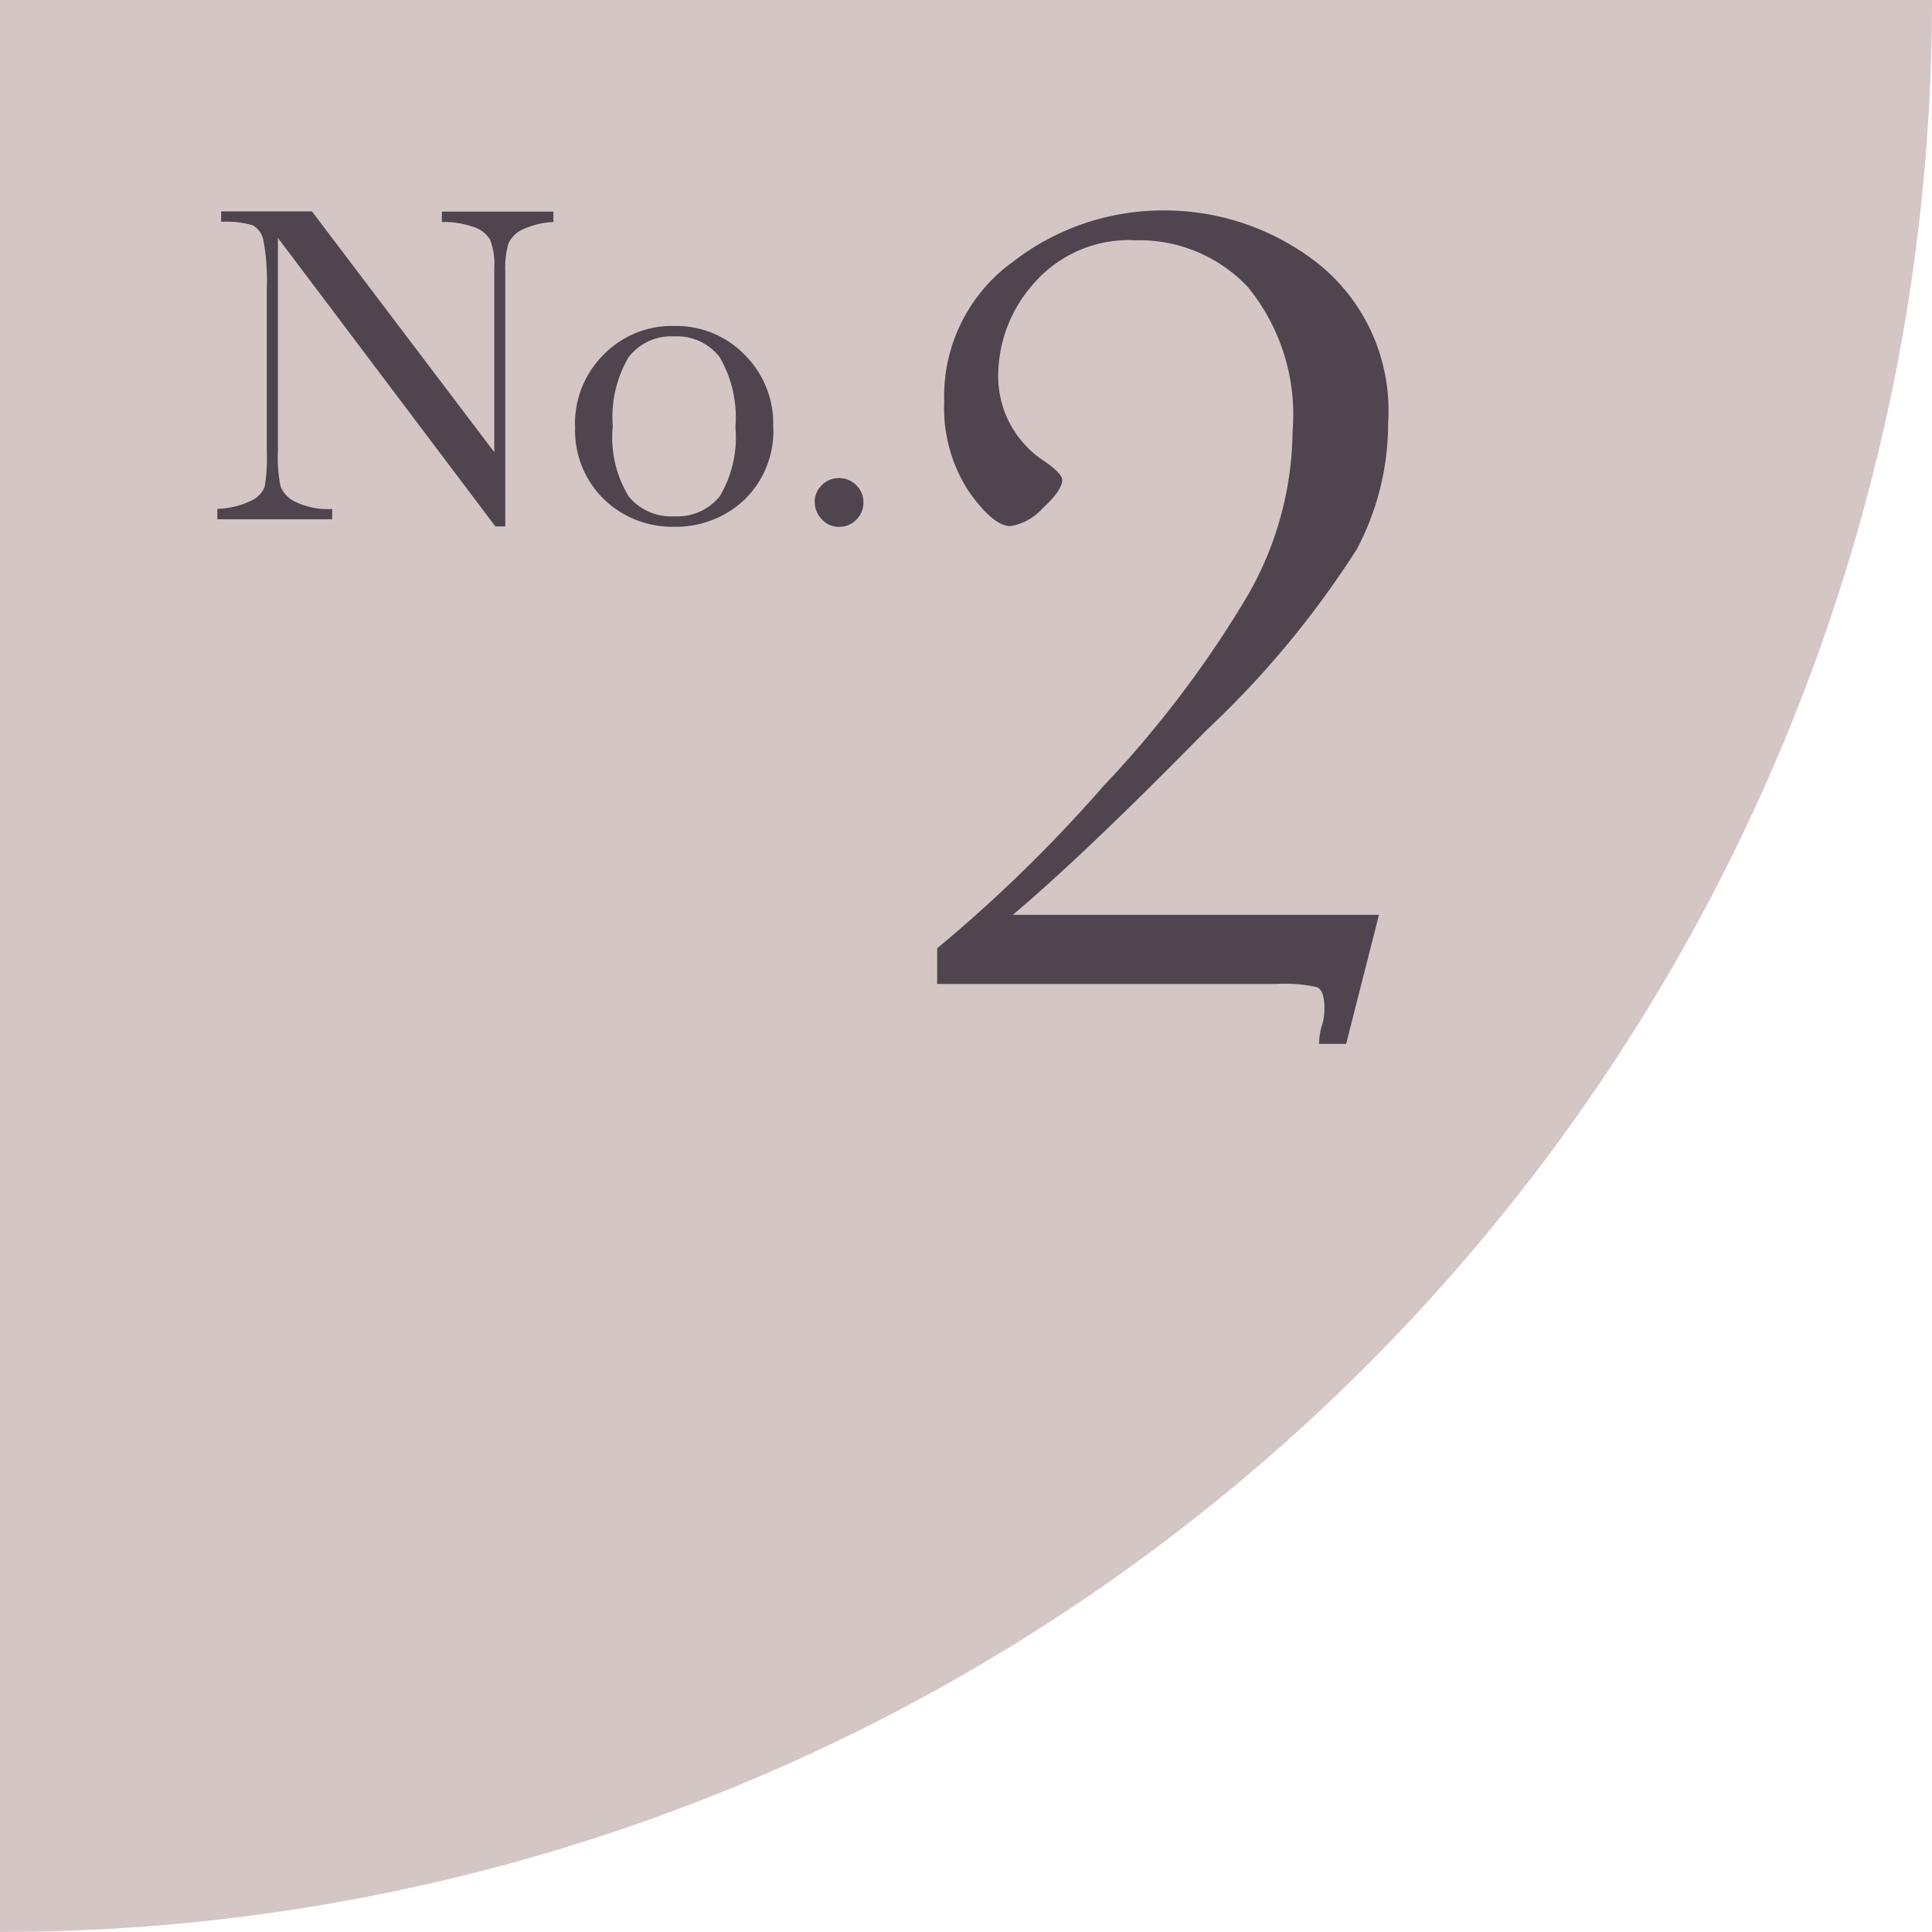
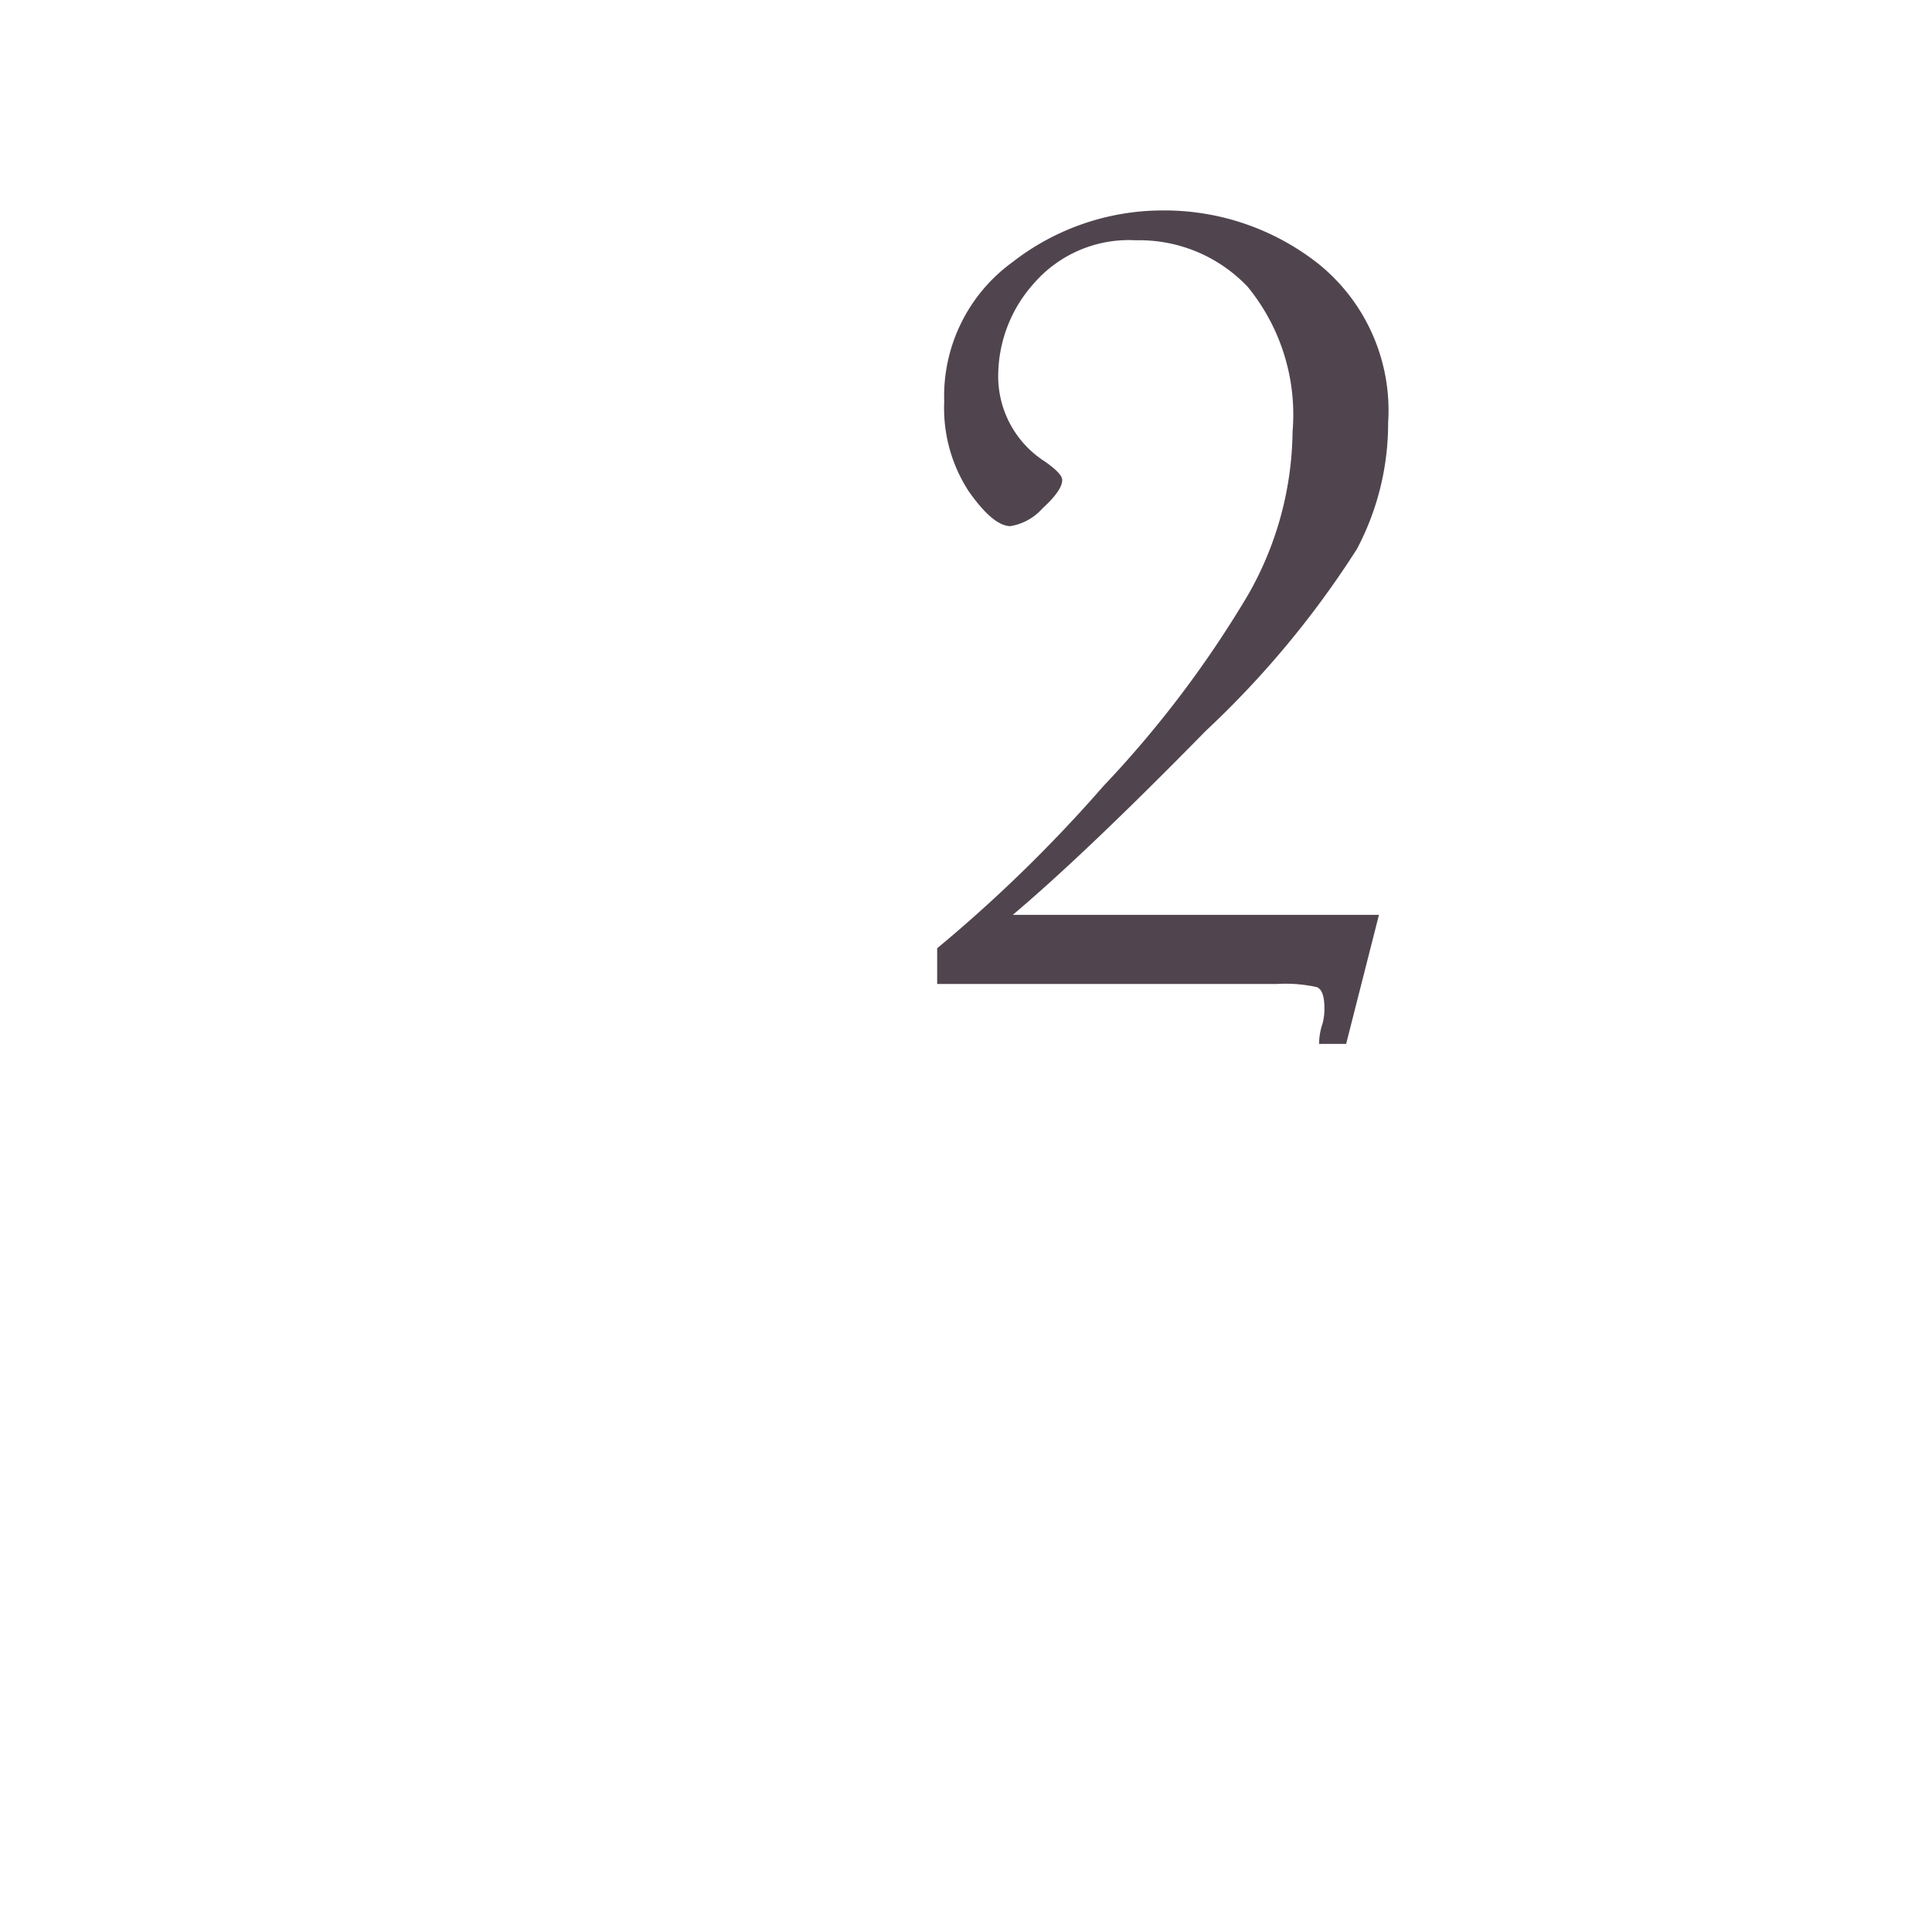
<svg xmlns="http://www.w3.org/2000/svg" width="54.047" height="54.047" viewBox="0 0 54.047 54.047">
  <defs>
    <clipPath id="clip-path">
      <rect id="長方形_5237" data-name="長方形 5237" width="54.047" height="54.047" fill="#d5c6c6" />
    </clipPath>
  </defs>
  <g id="_2" data-name="2" transform="translate(-18 -784.473)">
    <g id="グループ_12496" data-name="グループ 12496" transform="translate(11.834 784)">
      <g id="グループ_12523" data-name="グループ 12523" transform="translate(8.332 0)">
        <g id="グループ_12522" data-name="グループ 12522" transform="translate(-2.166 0.472)" opacity="0.997">
          <g id="グループ_12521" data-name="グループ 12521" transform="translate(0 0)" clip-path="url(#clip-path)">
-             <path id="パス_28431" data-name="パス 28431" d="M0,54.047A54.047,54.047,0,0,0,54.047,0H0Z" transform="translate(0 0)" fill="#d5c6c6" />
-           </g>
+             </g>
        </g>
      </g>
    </g>
    <path id="パス_28794" data-name="パス 28794" d="M1.885,0V-1A40.349,40.349,0,0,0,6.534-5.535a30.035,30.035,0,0,0,4.052-5.358,9.373,9.373,0,0,0,1.241-4.56,5.644,5.644,0,0,0-1.257-4.052,4.176,4.176,0,0,0-3.126-1.3A3.518,3.518,0,0,0,4.6-19.61a3.883,3.883,0,0,0-1.007,2.546A2.829,2.829,0,0,0,4.9-14.615q.483.338.483.516,0,.29-.548.79a1.534,1.534,0,0,1-.9.5q-.483,0-1.168-.975a4.262,4.262,0,0,1-.685-2.506A4.632,4.632,0,0,1,4-20.2,6.843,6.843,0,0,1,8.2-21.64a6.955,6.955,0,0,1,4.359,1.5A5.27,5.27,0,0,1,14.5-15.694a7.507,7.507,0,0,1-.87,3.521A26.383,26.383,0,0,1,9.4-7.082Q6.042-3.658,4-1.934H14.244l-.918,3.609h-.757a1.825,1.825,0,0,1,.1-.58,1.568,1.568,0,0,0,.048-.435q0-.483-.209-.572A4.045,4.045,0,0,0,11.376,0Z" transform="translate(42.332 812)" fill="#50454e" />
-     <path id="パス_28793" data-name="パス 28793" d="M8,.2,1.917-7.871V-1.9A4.076,4.076,0,0,0,1.99-.92a.828.828,0,0,0,.416.432,2.117,2.117,0,0,0,1.028.2V0H.222V-.292a2.31,2.31,0,0,0,.939-.225.732.732,0,0,0,.384-.39,4.776,4.776,0,0,0,.06-.99V-6.462a6.09,6.09,0,0,0-.092-1.327.623.623,0,0,0-.292-.432,2.564,2.564,0,0,0-.892-.1v-.292H2.869l5.1,6.735V-7.021a1.913,1.913,0,0,0-.117-.8.826.826,0,0,0-.479-.362,2.522,2.522,0,0,0-.87-.133v-.292H9.623v.292a2.272,2.272,0,0,0-.86.209.78.78,0,0,0-.4.4,2.507,2.507,0,0,0-.086.784V.2Zm2.228-2.806a2.716,2.716,0,0,1,.8-2A2.669,2.669,0,0,1,13-5.408a2.671,2.671,0,0,1,1.974.806,2.719,2.719,0,0,1,.8,1.993,2.677,2.677,0,0,1-.812,2.066A2.784,2.784,0,0,1,13,.209a2.748,2.748,0,0,1-1.958-.765A2.691,2.691,0,0,1,10.232-2.609Zm1.054.032a3.147,3.147,0,0,0,.451,1.939A1.535,1.535,0,0,0,13-.083a1.529,1.529,0,0,0,1.273-.555,3.2,3.2,0,0,0,.441-1.939,3.333,3.333,0,0,0-.438-1.955A1.5,1.5,0,0,0,13-5.116a1.5,1.5,0,0,0-1.273.581A3.312,3.312,0,0,0,11.286-2.577Zm5.649,2.1a.654.654,0,0,1,.2-.479.654.654,0,0,1,.479-.2.661.661,0,0,1,.486.2.654.654,0,0,1,.2.479.656.656,0,0,1-.2.486.664.664,0,0,1-.482.2A.641.641,0,0,1,17.132,0,.673.673,0,0,1,16.936-.476Z" transform="translate(23.858 799)" fill="#50454e" />
  </g>
</svg>